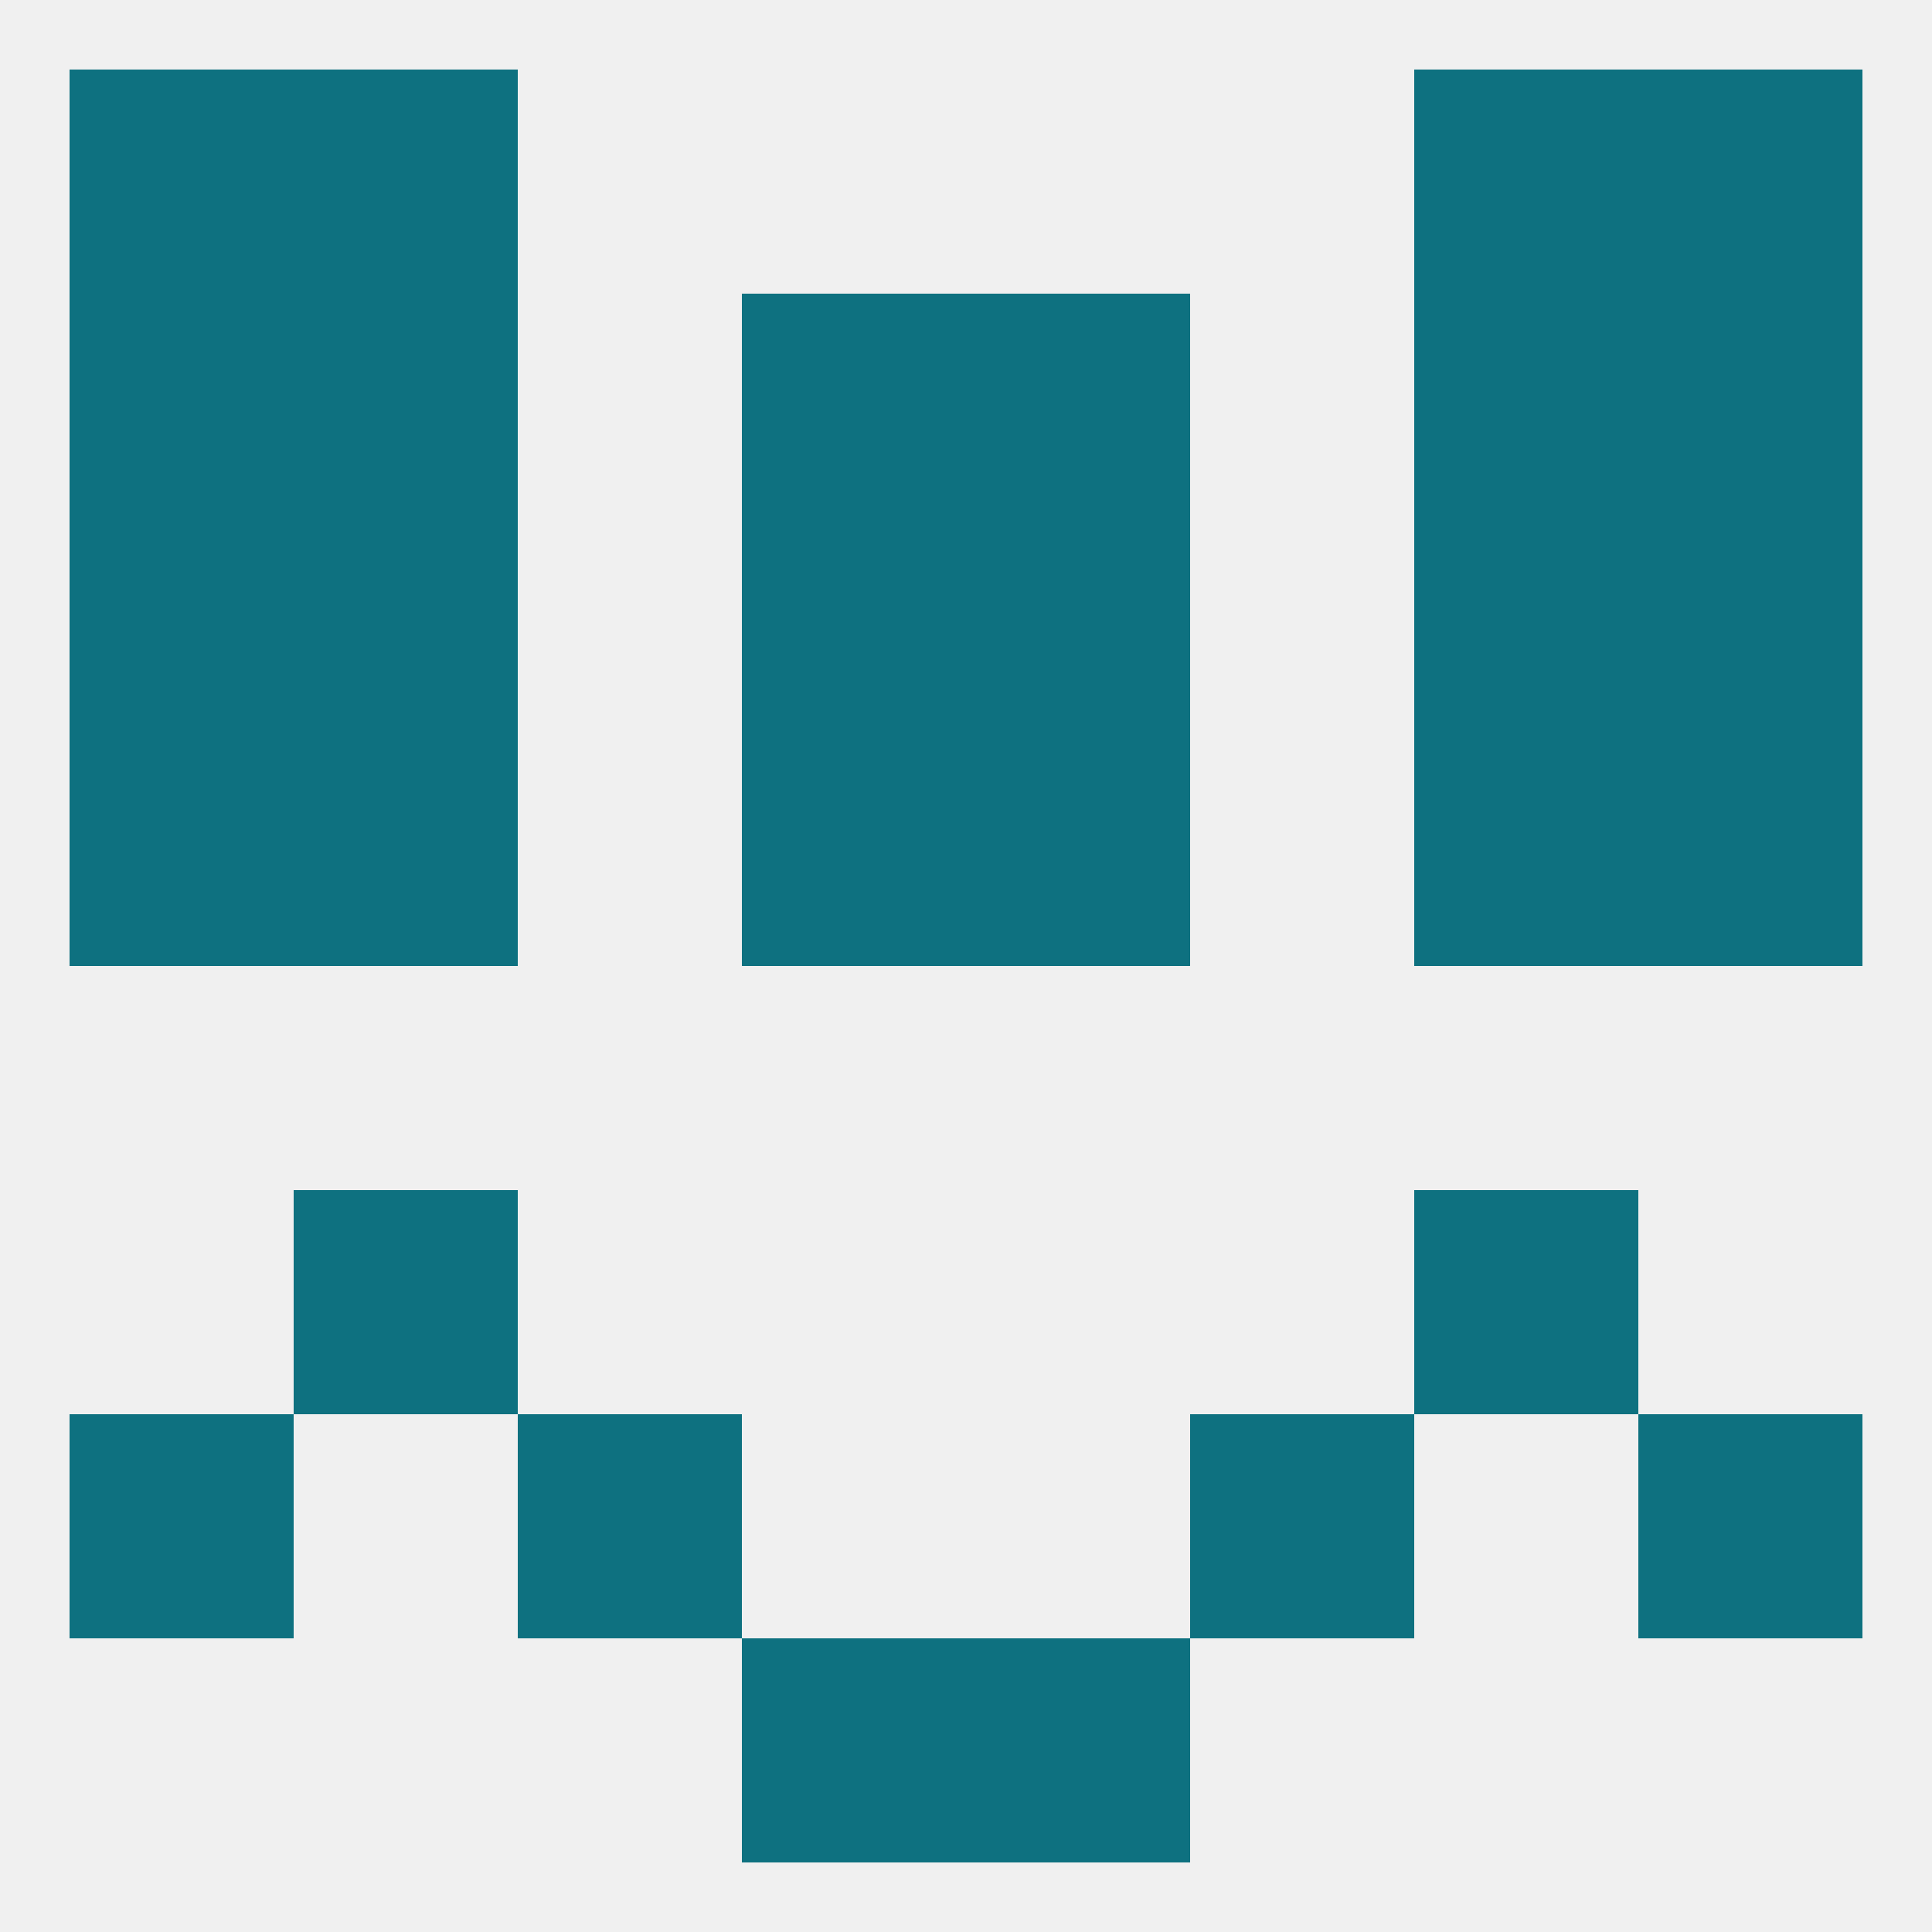
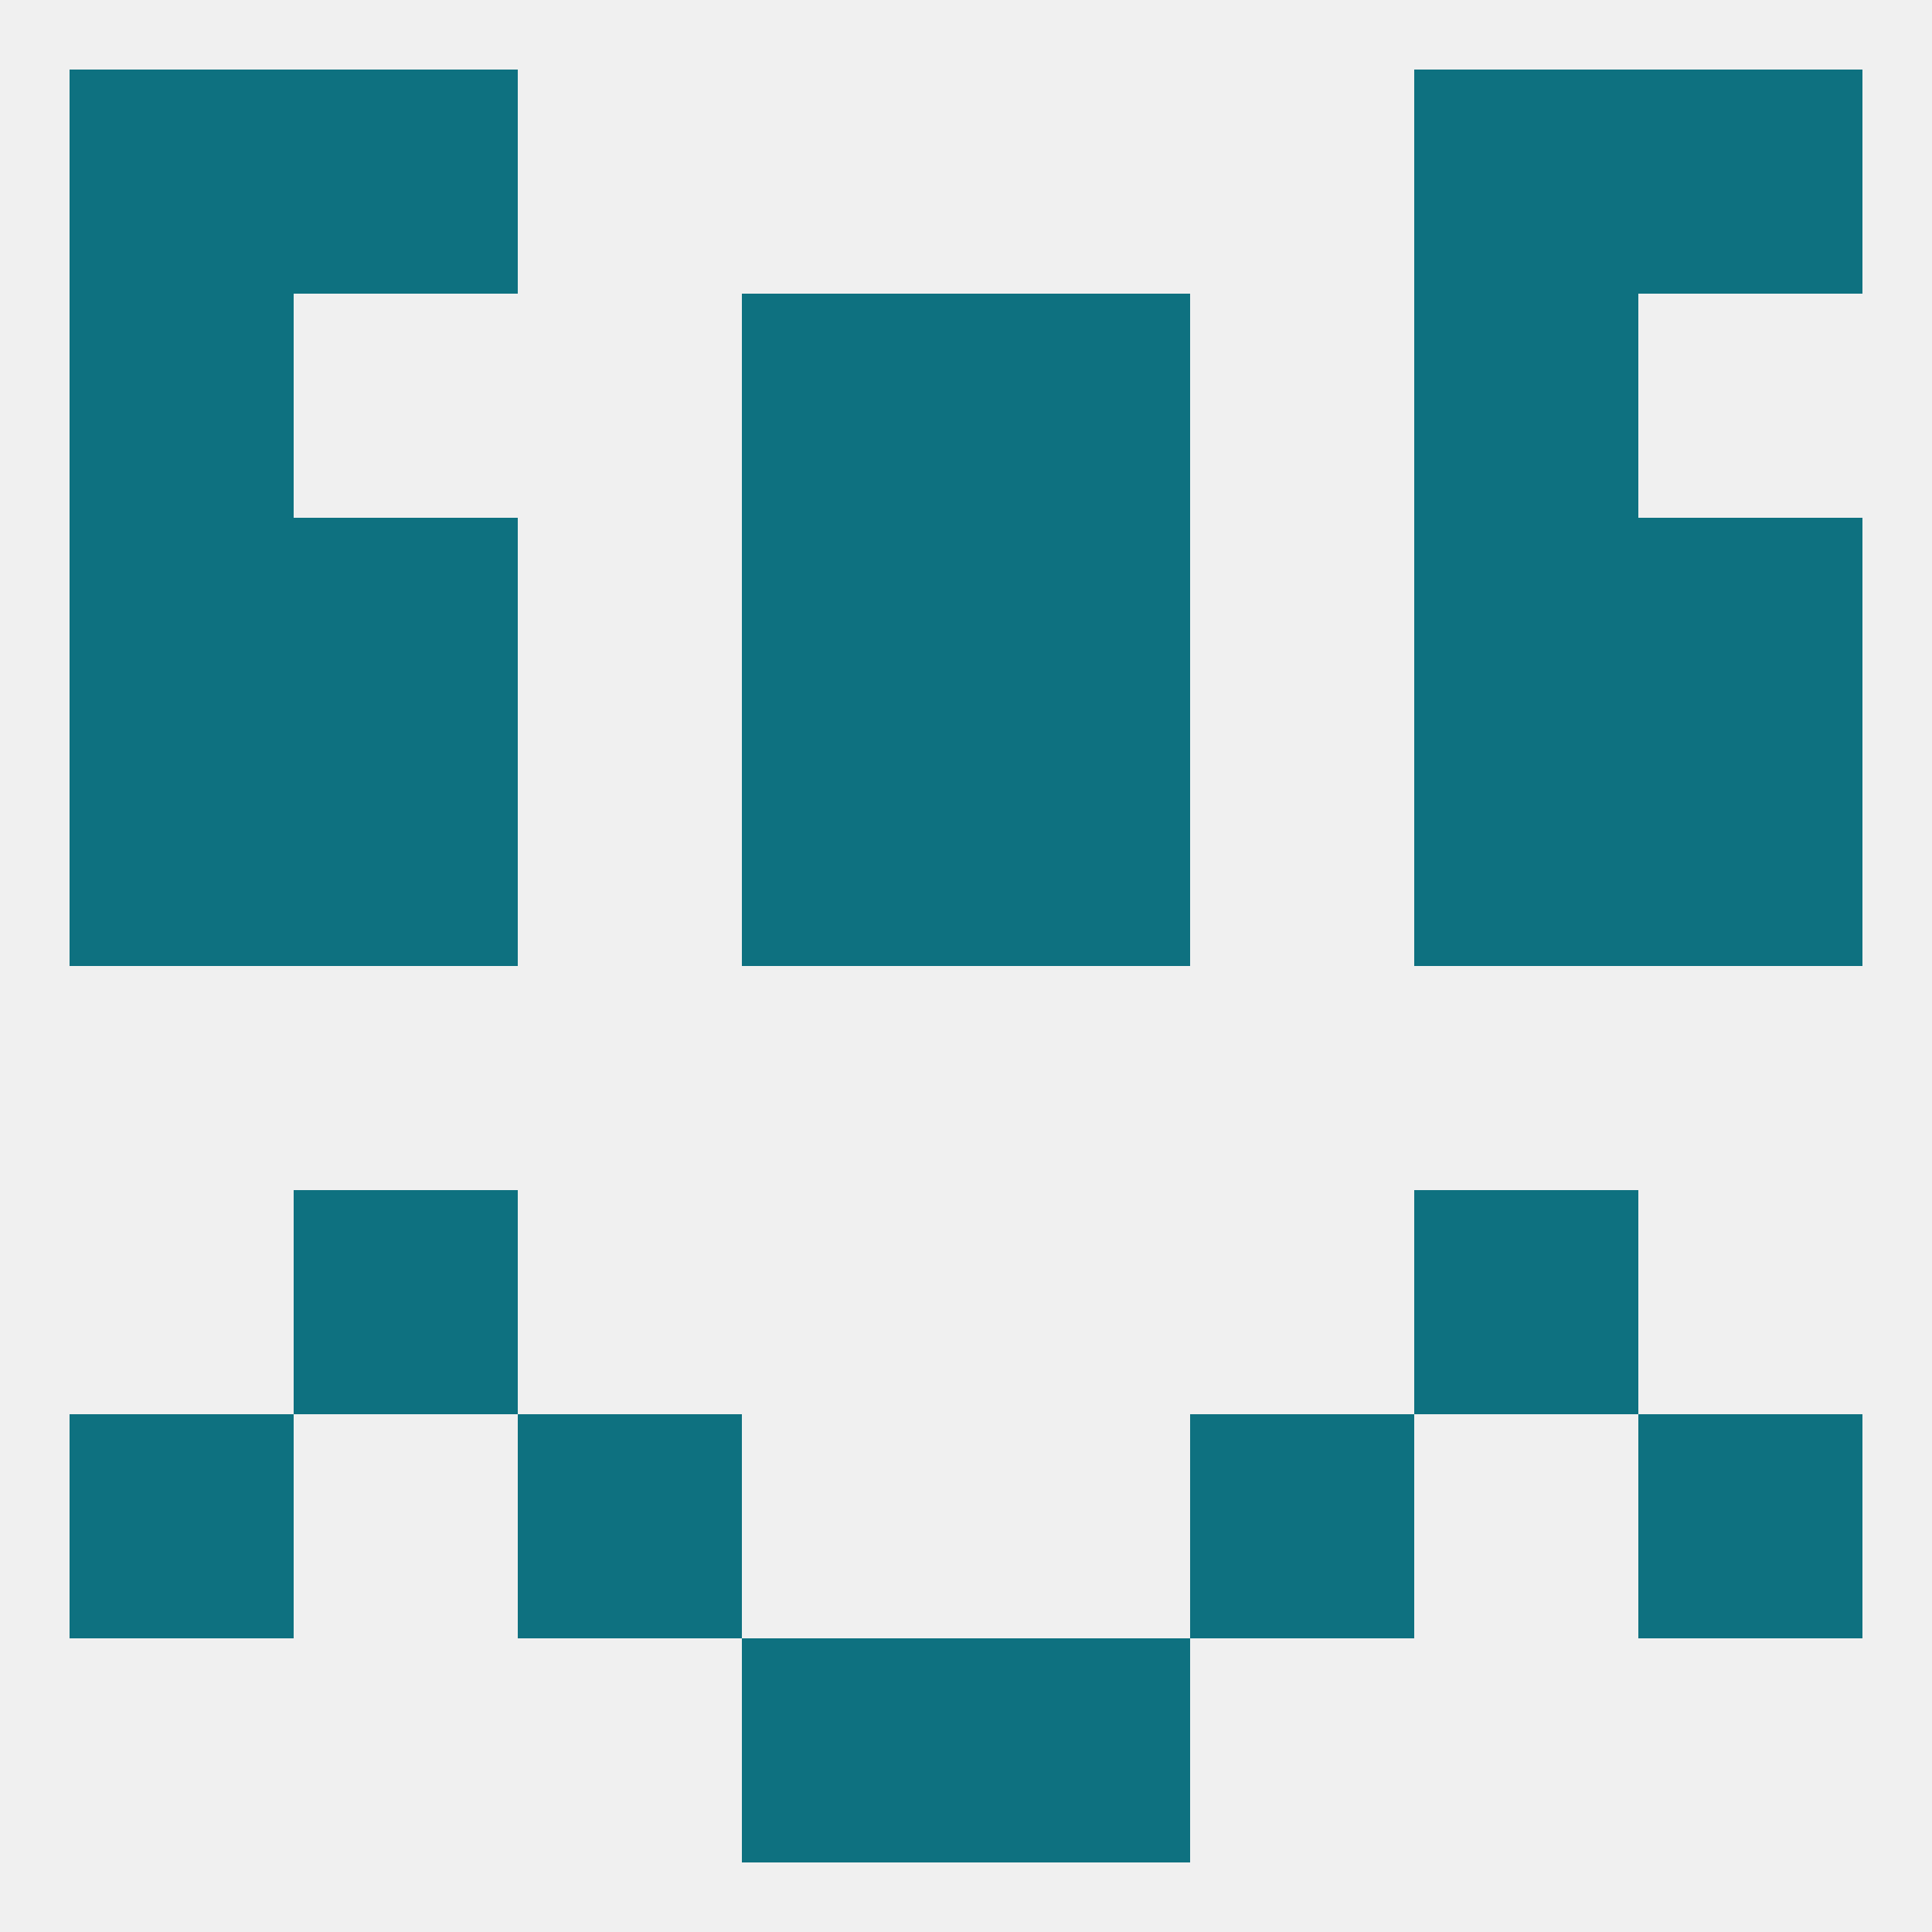
<svg xmlns="http://www.w3.org/2000/svg" version="1.1" baseprofile="full" width="250" height="250" viewBox="0 0 250 250">
  <rect width="100%" height="100%" fill="rgba(240,240,240,255)" />
  <rect x="9" y="96" width="29" height="29" fill="rgba(14,113,128,255)" />
  <rect x="212" y="96" width="29" height="29" fill="rgba(14,113,128,255)" />
  <rect x="96" y="96" width="29" height="29" fill="rgba(14,113,128,255)" />
  <rect x="125" y="96" width="29" height="29" fill="rgba(14,113,128,255)" />
  <rect x="38" y="96" width="29" height="29" fill="rgba(14,113,128,255)" />
  <rect x="183" y="96" width="29" height="29" fill="rgba(14,113,128,255)" />
  <rect x="38" y="154" width="29" height="29" fill="rgba(14,113,128,255)" />
  <rect x="183" y="154" width="29" height="29" fill="rgba(14,113,128,255)" />
  <rect x="9" y="183" width="29" height="29" fill="rgba(14,113,128,255)" />
  <rect x="212" y="183" width="29" height="29" fill="rgba(14,113,128,255)" />
  <rect x="67" y="183" width="29" height="29" fill="rgba(14,113,128,255)" />
  <rect x="154" y="183" width="29" height="29" fill="rgba(14,113,128,255)" />
  <rect x="96" y="212" width="29" height="29" fill="rgba(14,113,128,255)" />
  <rect x="125" y="212" width="29" height="29" fill="rgba(14,113,128,255)" />
-   <rect x="212" y="38" width="29" height="29" fill="rgba(14,113,128,255)" />
-   <rect x="38" y="38" width="29" height="29" fill="rgba(14,113,128,255)" />
  <rect x="183" y="38" width="29" height="29" fill="rgba(14,113,128,255)" />
  <rect x="96" y="38" width="29" height="29" fill="rgba(14,113,128,255)" />
  <rect x="125" y="38" width="29" height="29" fill="rgba(14,113,128,255)" />
  <rect x="9" y="38" width="29" height="29" fill="rgba(14,113,128,255)" />
  <rect x="38" y="9" width="29" height="29" fill="rgba(14,113,128,255)" />
  <rect x="183" y="9" width="29" height="29" fill="rgba(14,113,128,255)" />
  <rect x="9" y="9" width="29" height="29" fill="rgba(14,113,128,255)" />
  <rect x="212" y="9" width="29" height="29" fill="rgba(14,113,128,255)" />
  <rect x="9" y="67" width="29" height="29" fill="rgba(14,113,128,255)" />
  <rect x="212" y="67" width="29" height="29" fill="rgba(14,113,128,255)" />
  <rect x="96" y="67" width="29" height="29" fill="rgba(14,113,128,255)" />
  <rect x="125" y="67" width="29" height="29" fill="rgba(14,113,128,255)" />
  <rect x="38" y="67" width="29" height="29" fill="rgba(14,113,128,255)" />
  <rect x="183" y="67" width="29" height="29" fill="rgba(14,113,128,255)" />
</svg>